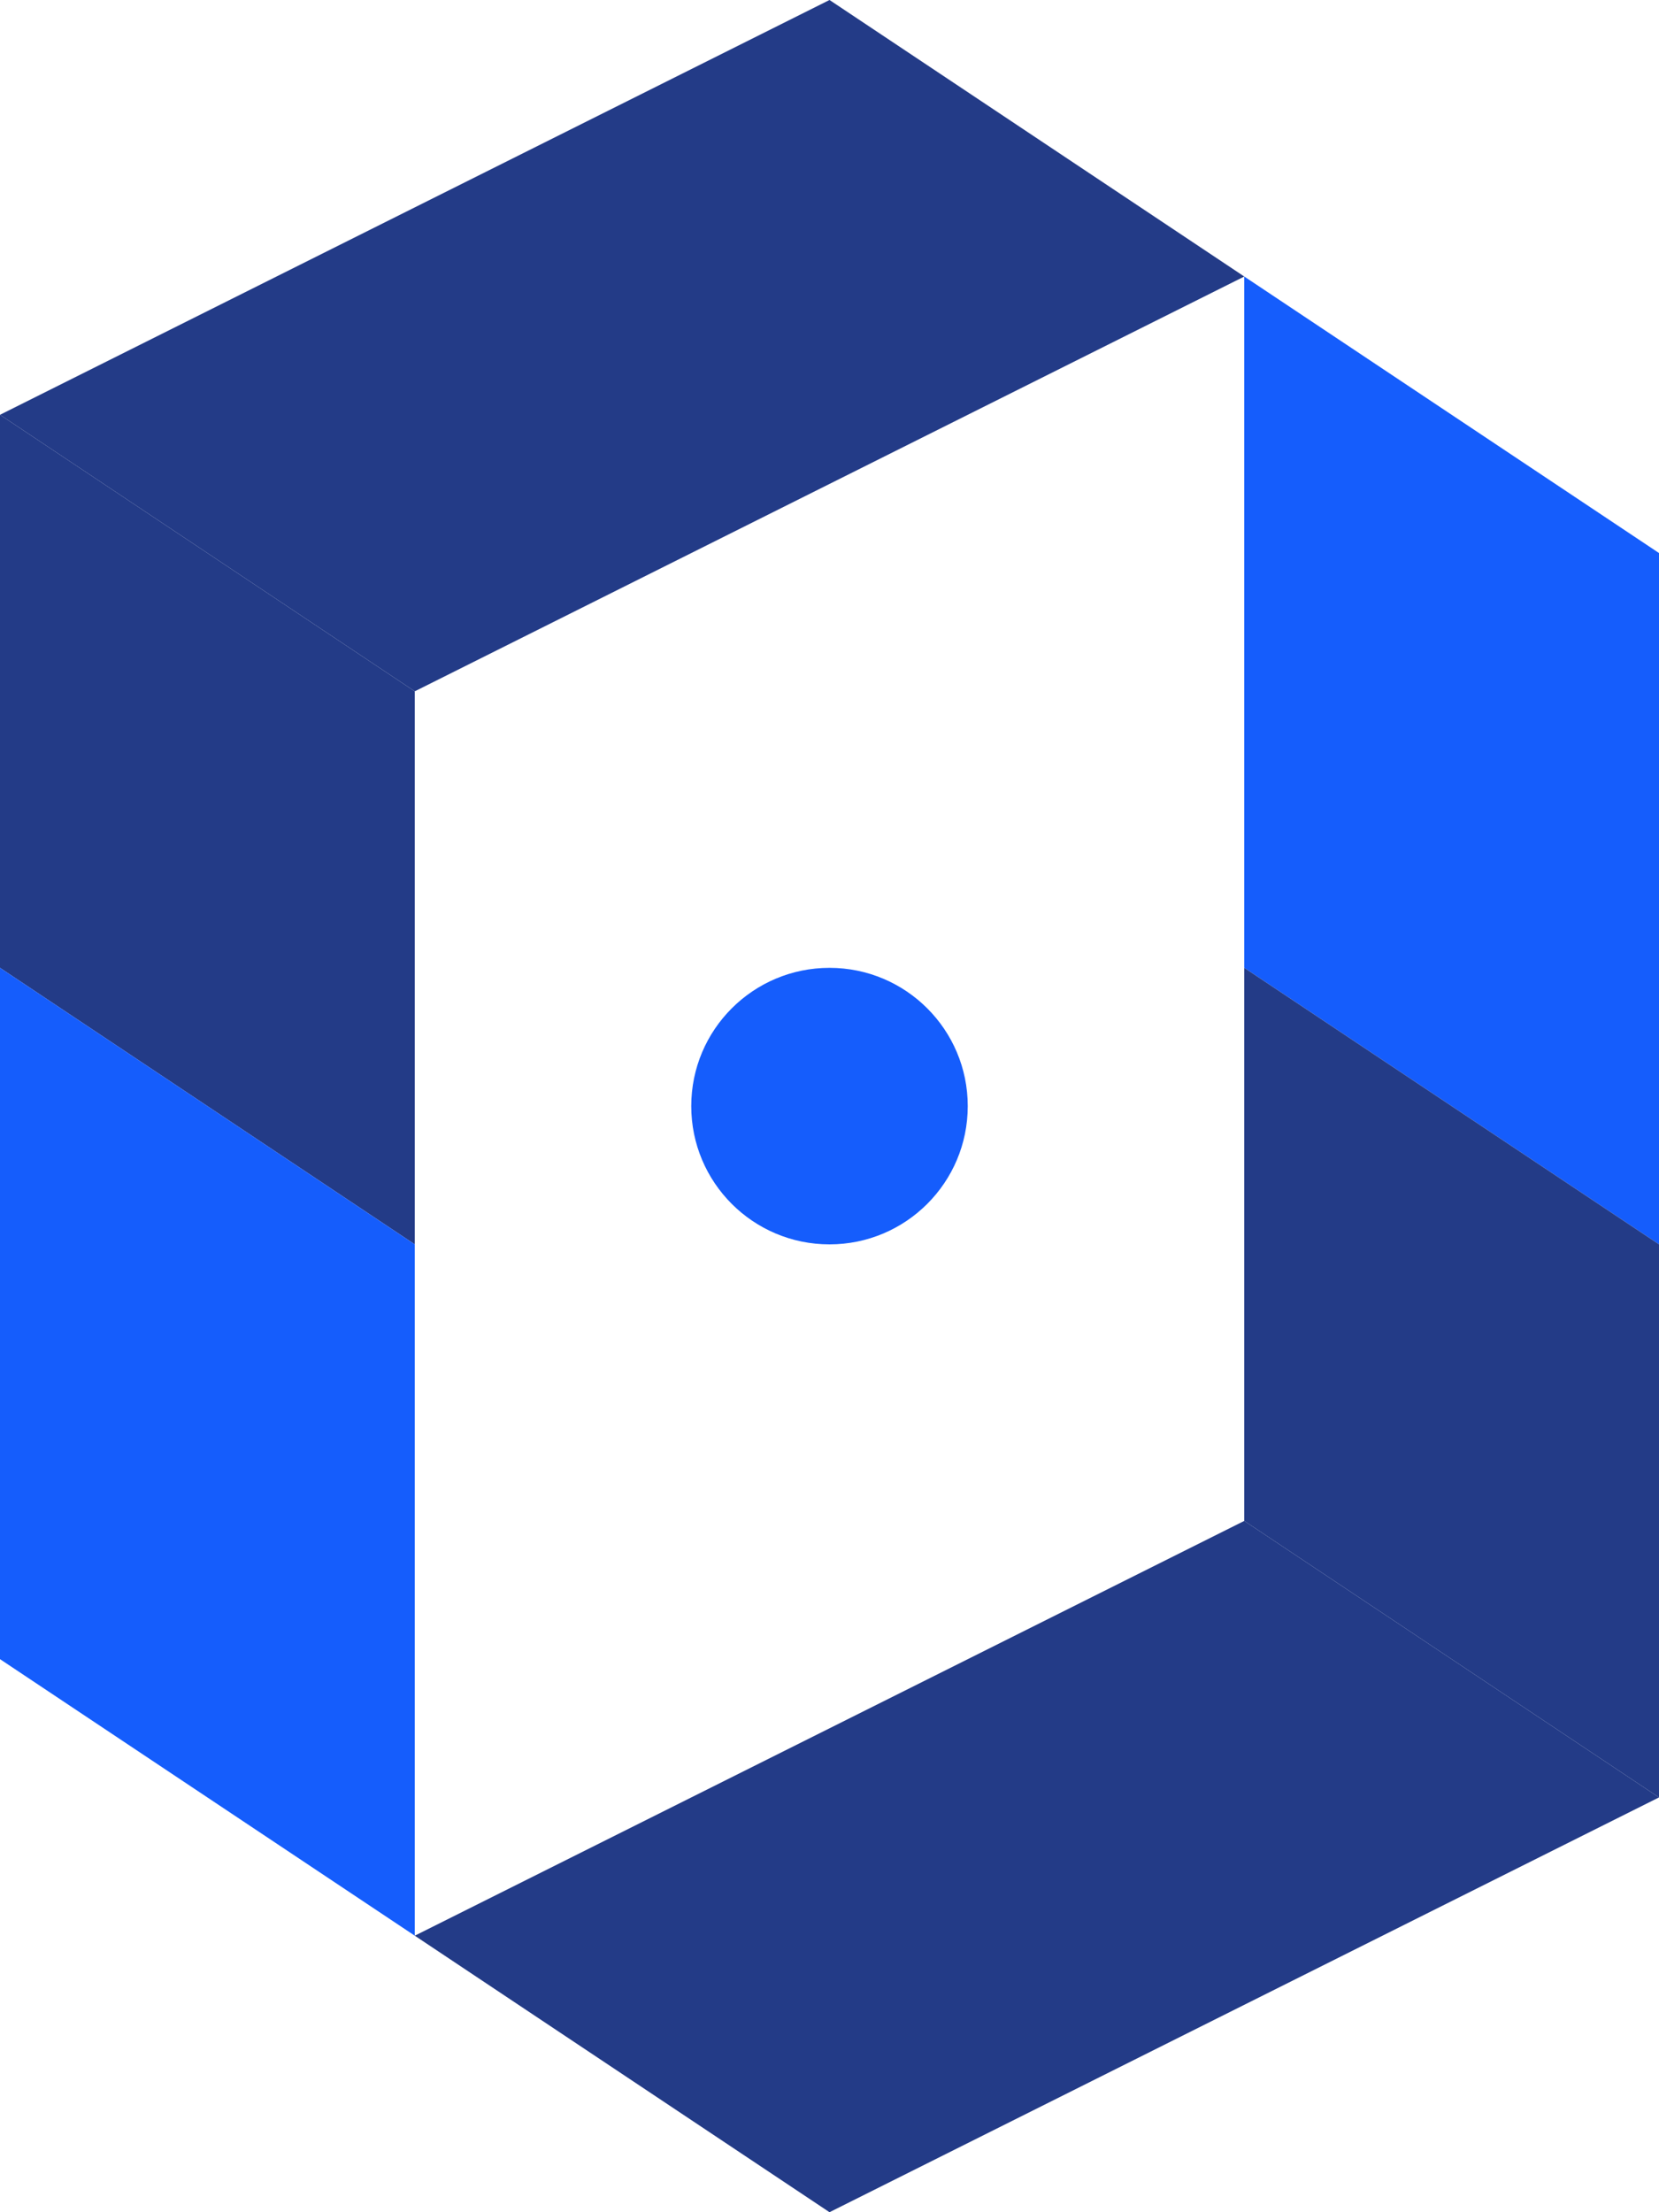
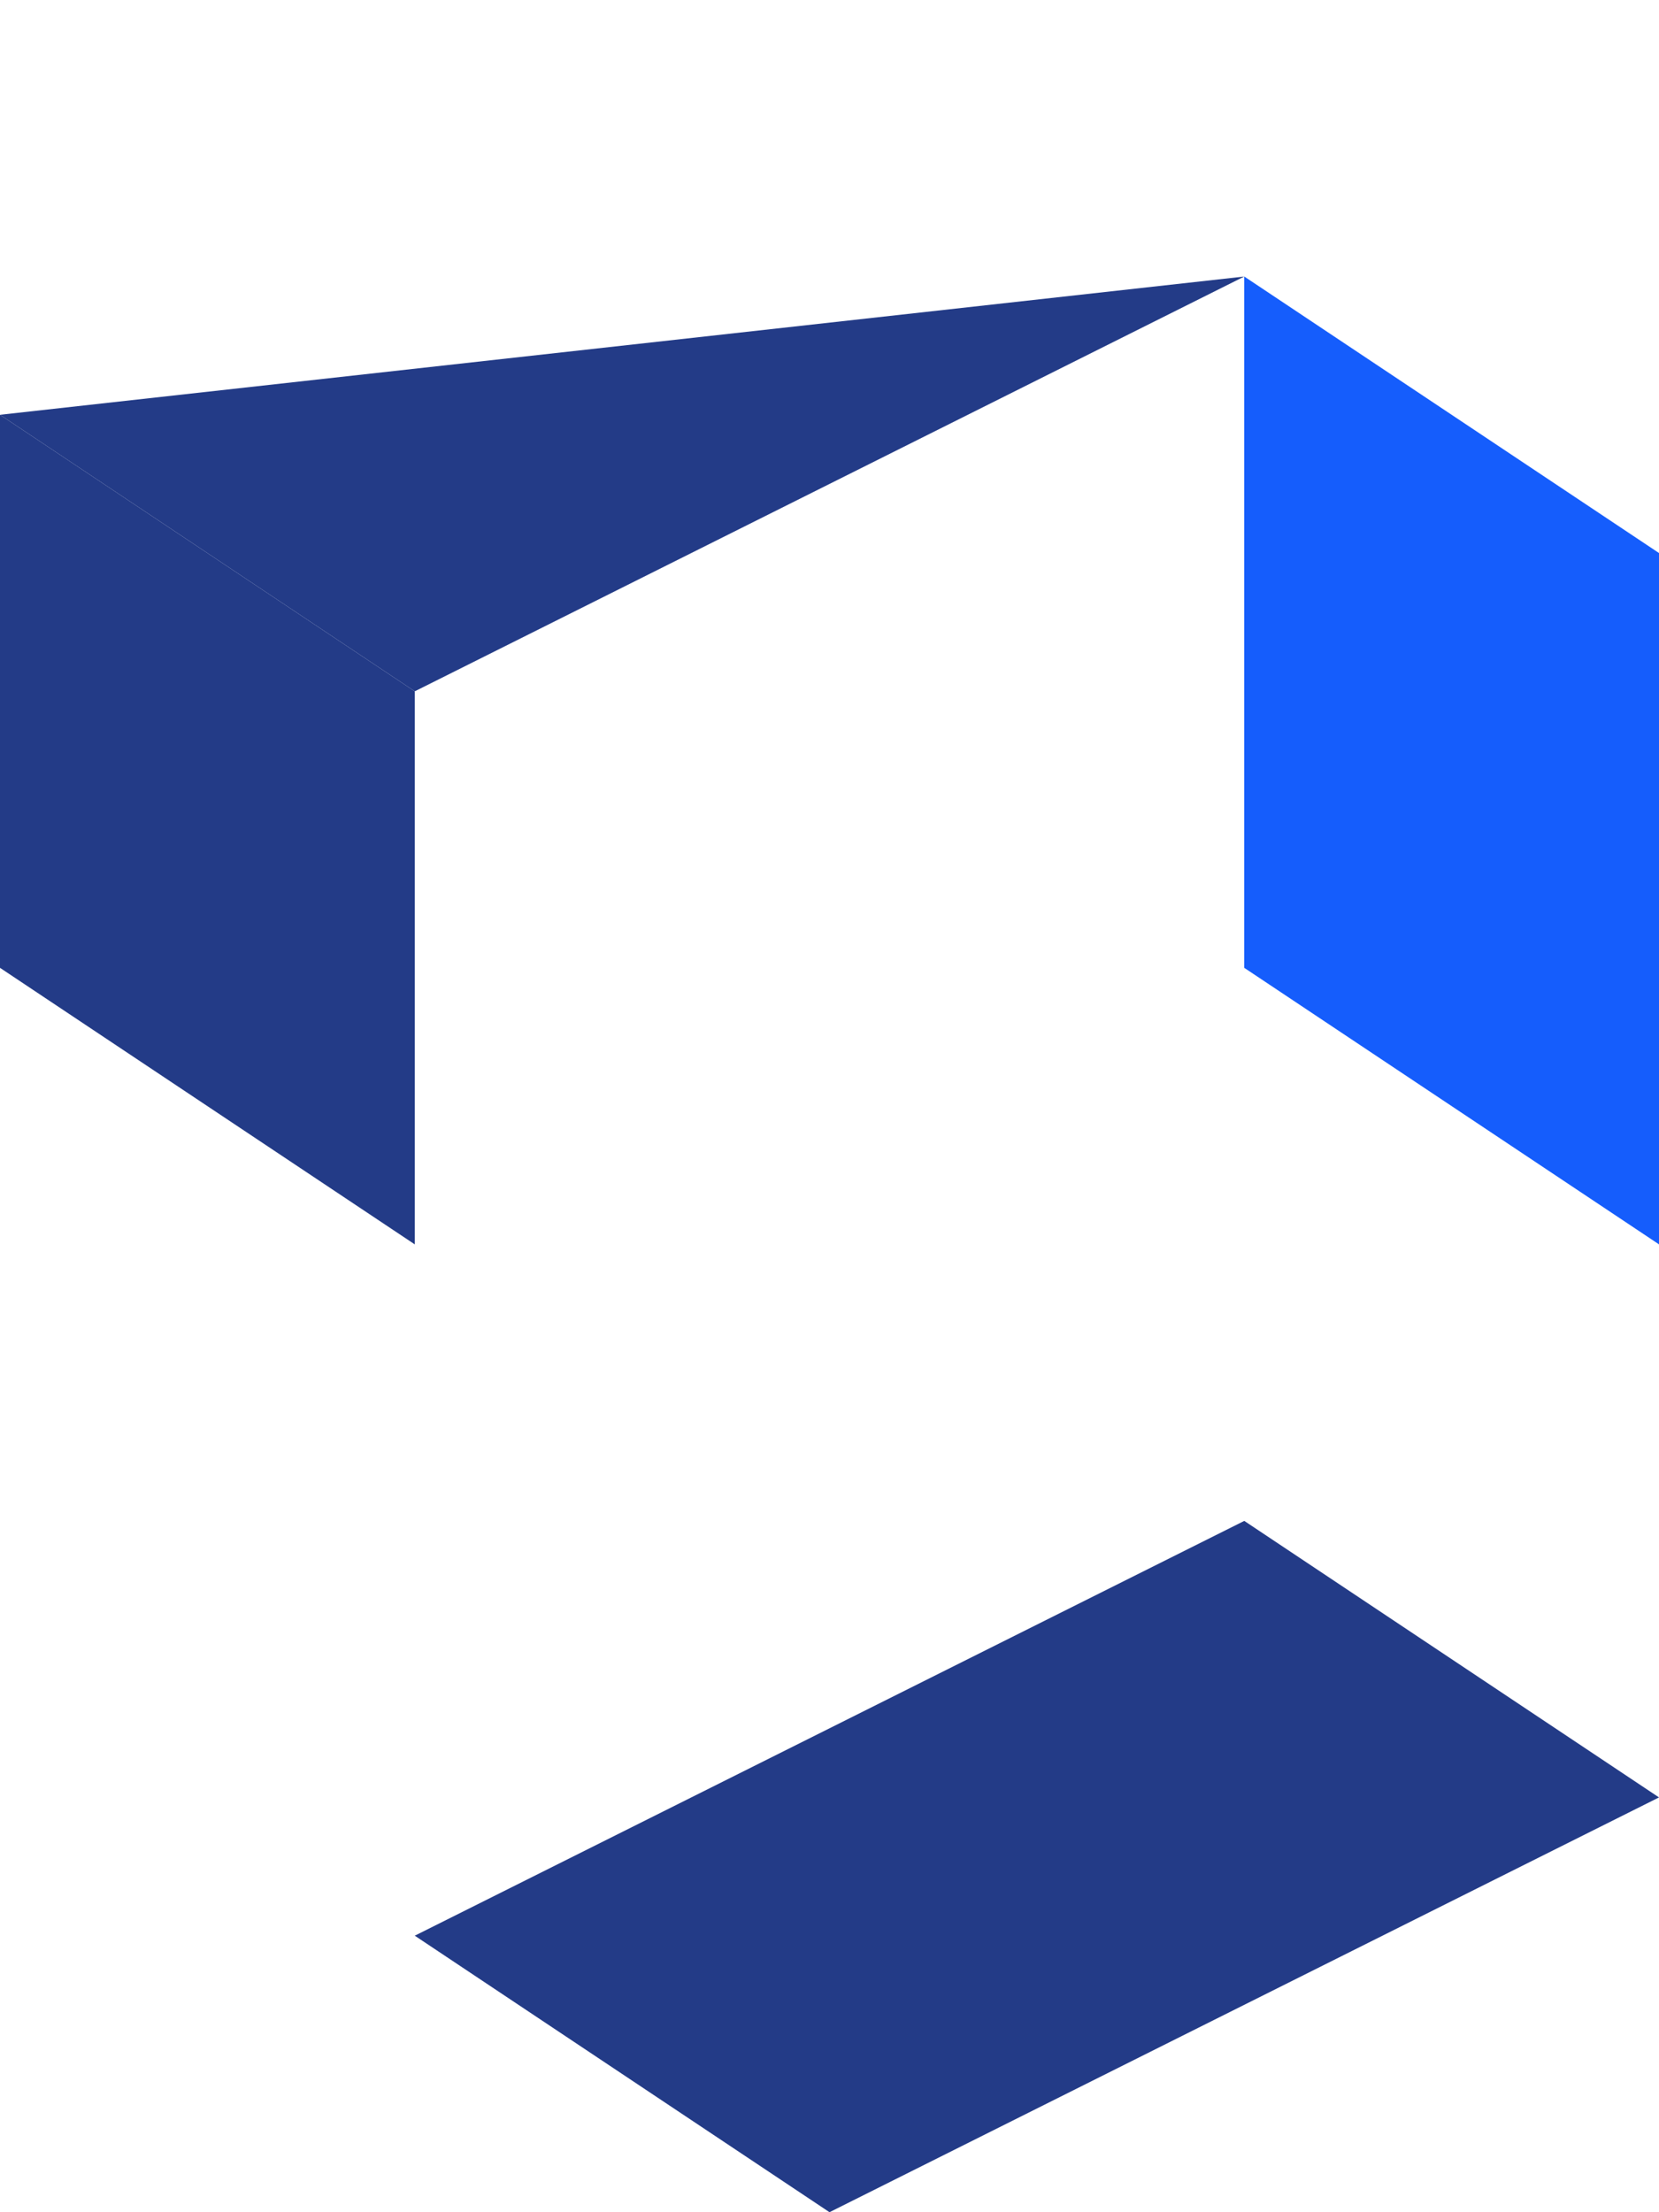
<svg xmlns="http://www.w3.org/2000/svg" width="384" height="512" viewBox="0 0 384 512" fill="none">
-   <path d="M0 96L192 0L288 64L96 160L0 96Z" fill="#233B87" />
+   <path d="M0 96L288 64L96 160L0 96Z" fill="#233B87" />
  <path d="M0 96L96 160V288L0 224V96Z" fill="#233B87" />
-   <path d="M0 224L96 288V448L0 384V224Z" fill="#155DFC" />
  <path d="M96 448L192 512L384 416L288 352L96 448Z" fill="#233B87" />
  <path d="M288 64L384 128V288L288 224V64Z" fill="#155DFC" />
-   <path d="M288 224L384 288V416L288 352V224Z" fill="#233B87" />
-   <circle cx="192" cy="256" r="32" fill="#155DFC" />
</svg>